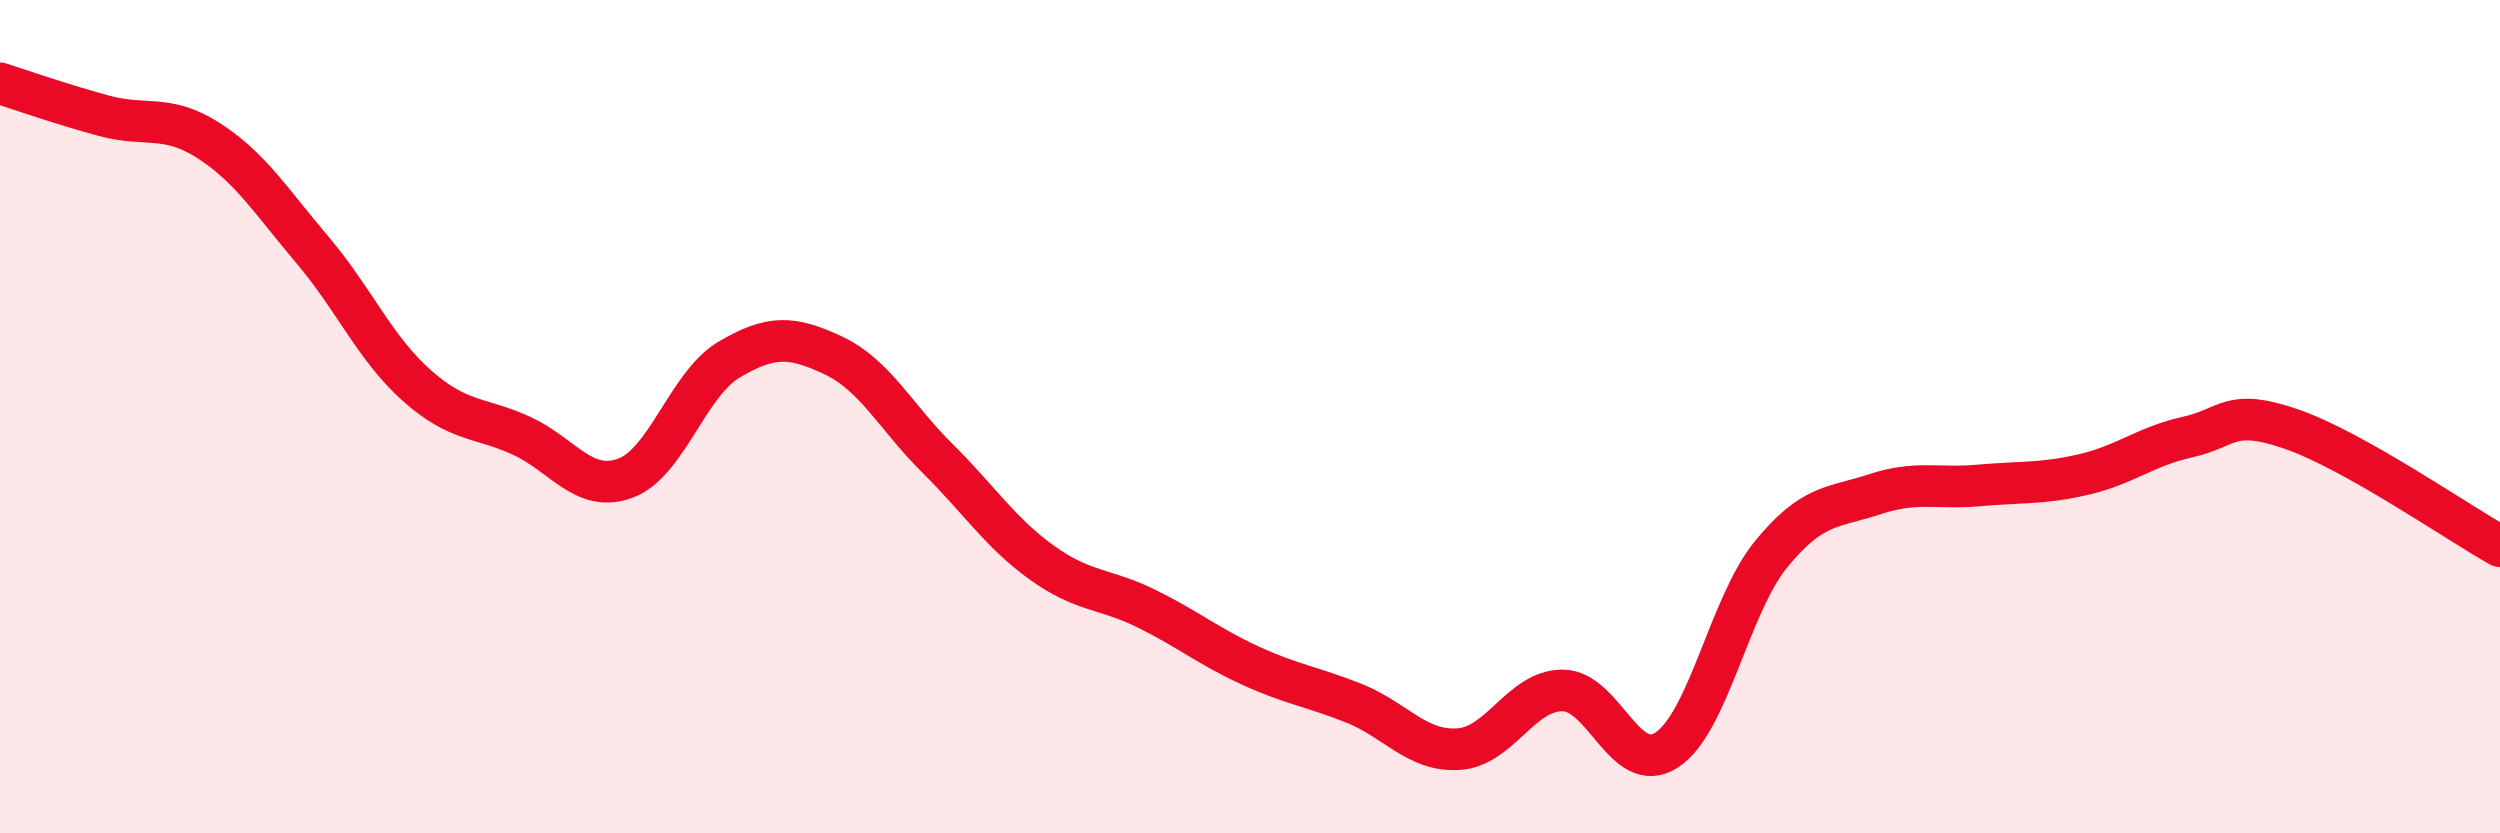
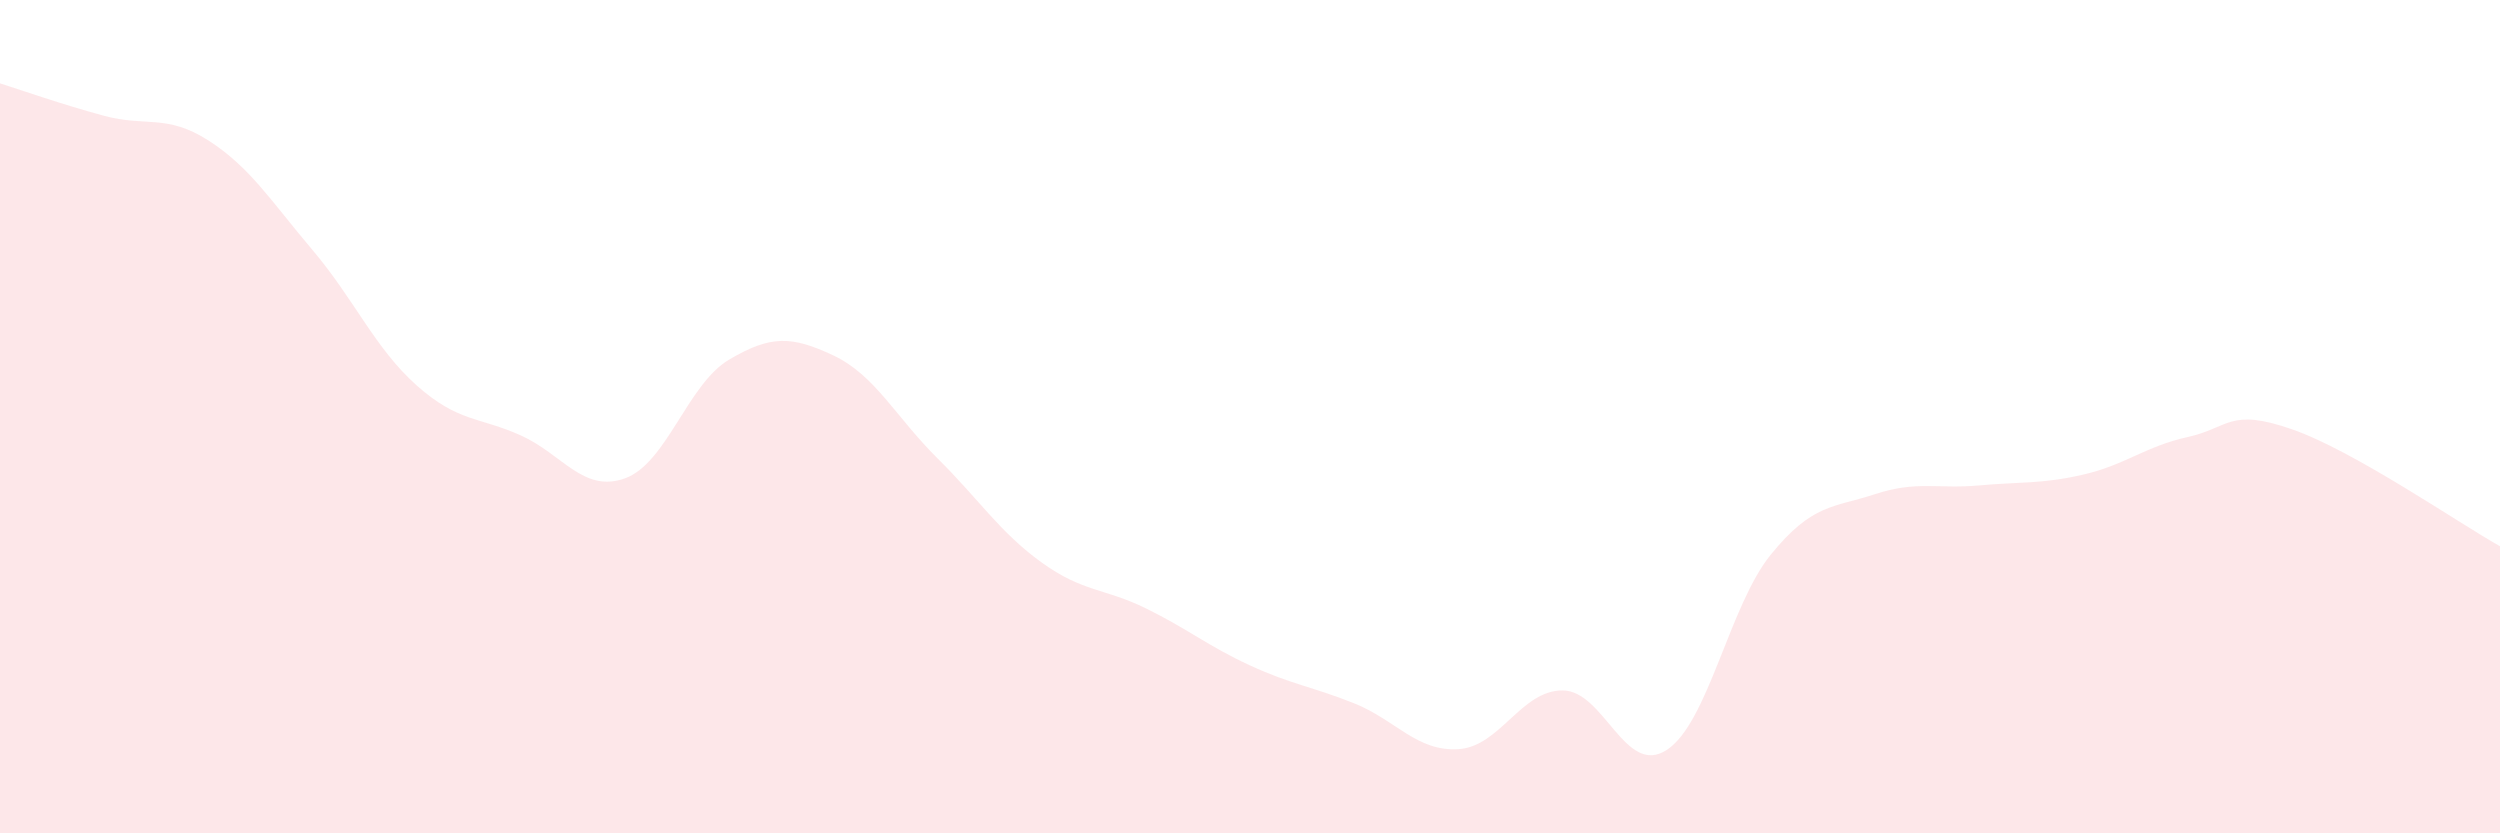
<svg xmlns="http://www.w3.org/2000/svg" width="60" height="20" viewBox="0 0 60 20">
  <path d="M 0,2 C 0.5,2.16 1.5,2.51 2.5,2.78 C 3.5,3.05 4,2.73 5,3.37 C 6,4.01 6.5,4.82 7.5,6 C 8.5,7.18 9,8.36 10,9.25 C 11,10.14 11.5,10 12.5,10.45 C 13.5,10.9 14,11.84 15,11.48 C 16,11.12 16.5,9.22 17.5,8.63 C 18.5,8.04 19,8.06 20,8.53 C 21,9 21.5,10.01 22.5,11 C 23.5,11.99 24,12.78 25,13.5 C 26,14.22 26.5,14.11 27.5,14.6 C 28.5,15.09 29,15.51 30,15.97 C 31,16.43 31.5,16.48 32.5,16.88 C 33.5,17.28 34,18.04 35,17.98 C 36,17.92 36.5,16.57 37.5,16.57 C 38.5,16.57 39,18.65 40,18 C 41,17.35 41.5,14.54 42.5,13.31 C 43.5,12.08 44,12.19 45,11.86 C 46,11.53 46.5,11.74 47.5,11.65 C 48.5,11.56 49,11.62 50,11.39 C 51,11.16 51.5,10.71 52.5,10.49 C 53.5,10.27 53.5,9.78 55,10.3 C 56.5,10.82 59,12.55 60,13.11L60 20L0 20Z" fill="#EB0A25" opacity="0.1" stroke-linecap="round" stroke-linejoin="round" />
-   <path d="M 0,2 C 0.5,2.16 1.5,2.51 2.5,2.78 C 3.5,3.05 4,2.73 5,3.37 C 6,4.01 6.5,4.82 7.5,6 C 8.5,7.18 9,8.36 10,9.25 C 11,10.14 11.5,10 12.5,10.45 C 13.5,10.9 14,11.84 15,11.48 C 16,11.12 16.5,9.22 17.5,8.63 C 18.5,8.04 19,8.06 20,8.53 C 21,9 21.5,10.01 22.5,11 C 23.5,11.99 24,12.78 25,13.5 C 26,14.22 26.5,14.11 27.5,14.6 C 28.5,15.09 29,15.51 30,15.97 C 31,16.43 31.5,16.48 32.5,16.88 C 33.5,17.28 34,18.04 35,17.98 C 36,17.92 36.5,16.57 37.5,16.57 C 38.5,16.57 39,18.65 40,18 C 41,17.35 41.5,14.54 42.5,13.31 C 43.5,12.08 44,12.19 45,11.86 C 46,11.53 46.5,11.74 47.5,11.65 C 48.5,11.56 49,11.62 50,11.39 C 51,11.16 51.5,10.71 52.5,10.49 C 53.5,10.27 53.5,9.78 55,10.3 C 56.5,10.82 59,12.55 60,13.11" stroke="#EB0A25" stroke-width="1" fill="none" stroke-linecap="round" stroke-linejoin="round" />
</svg>